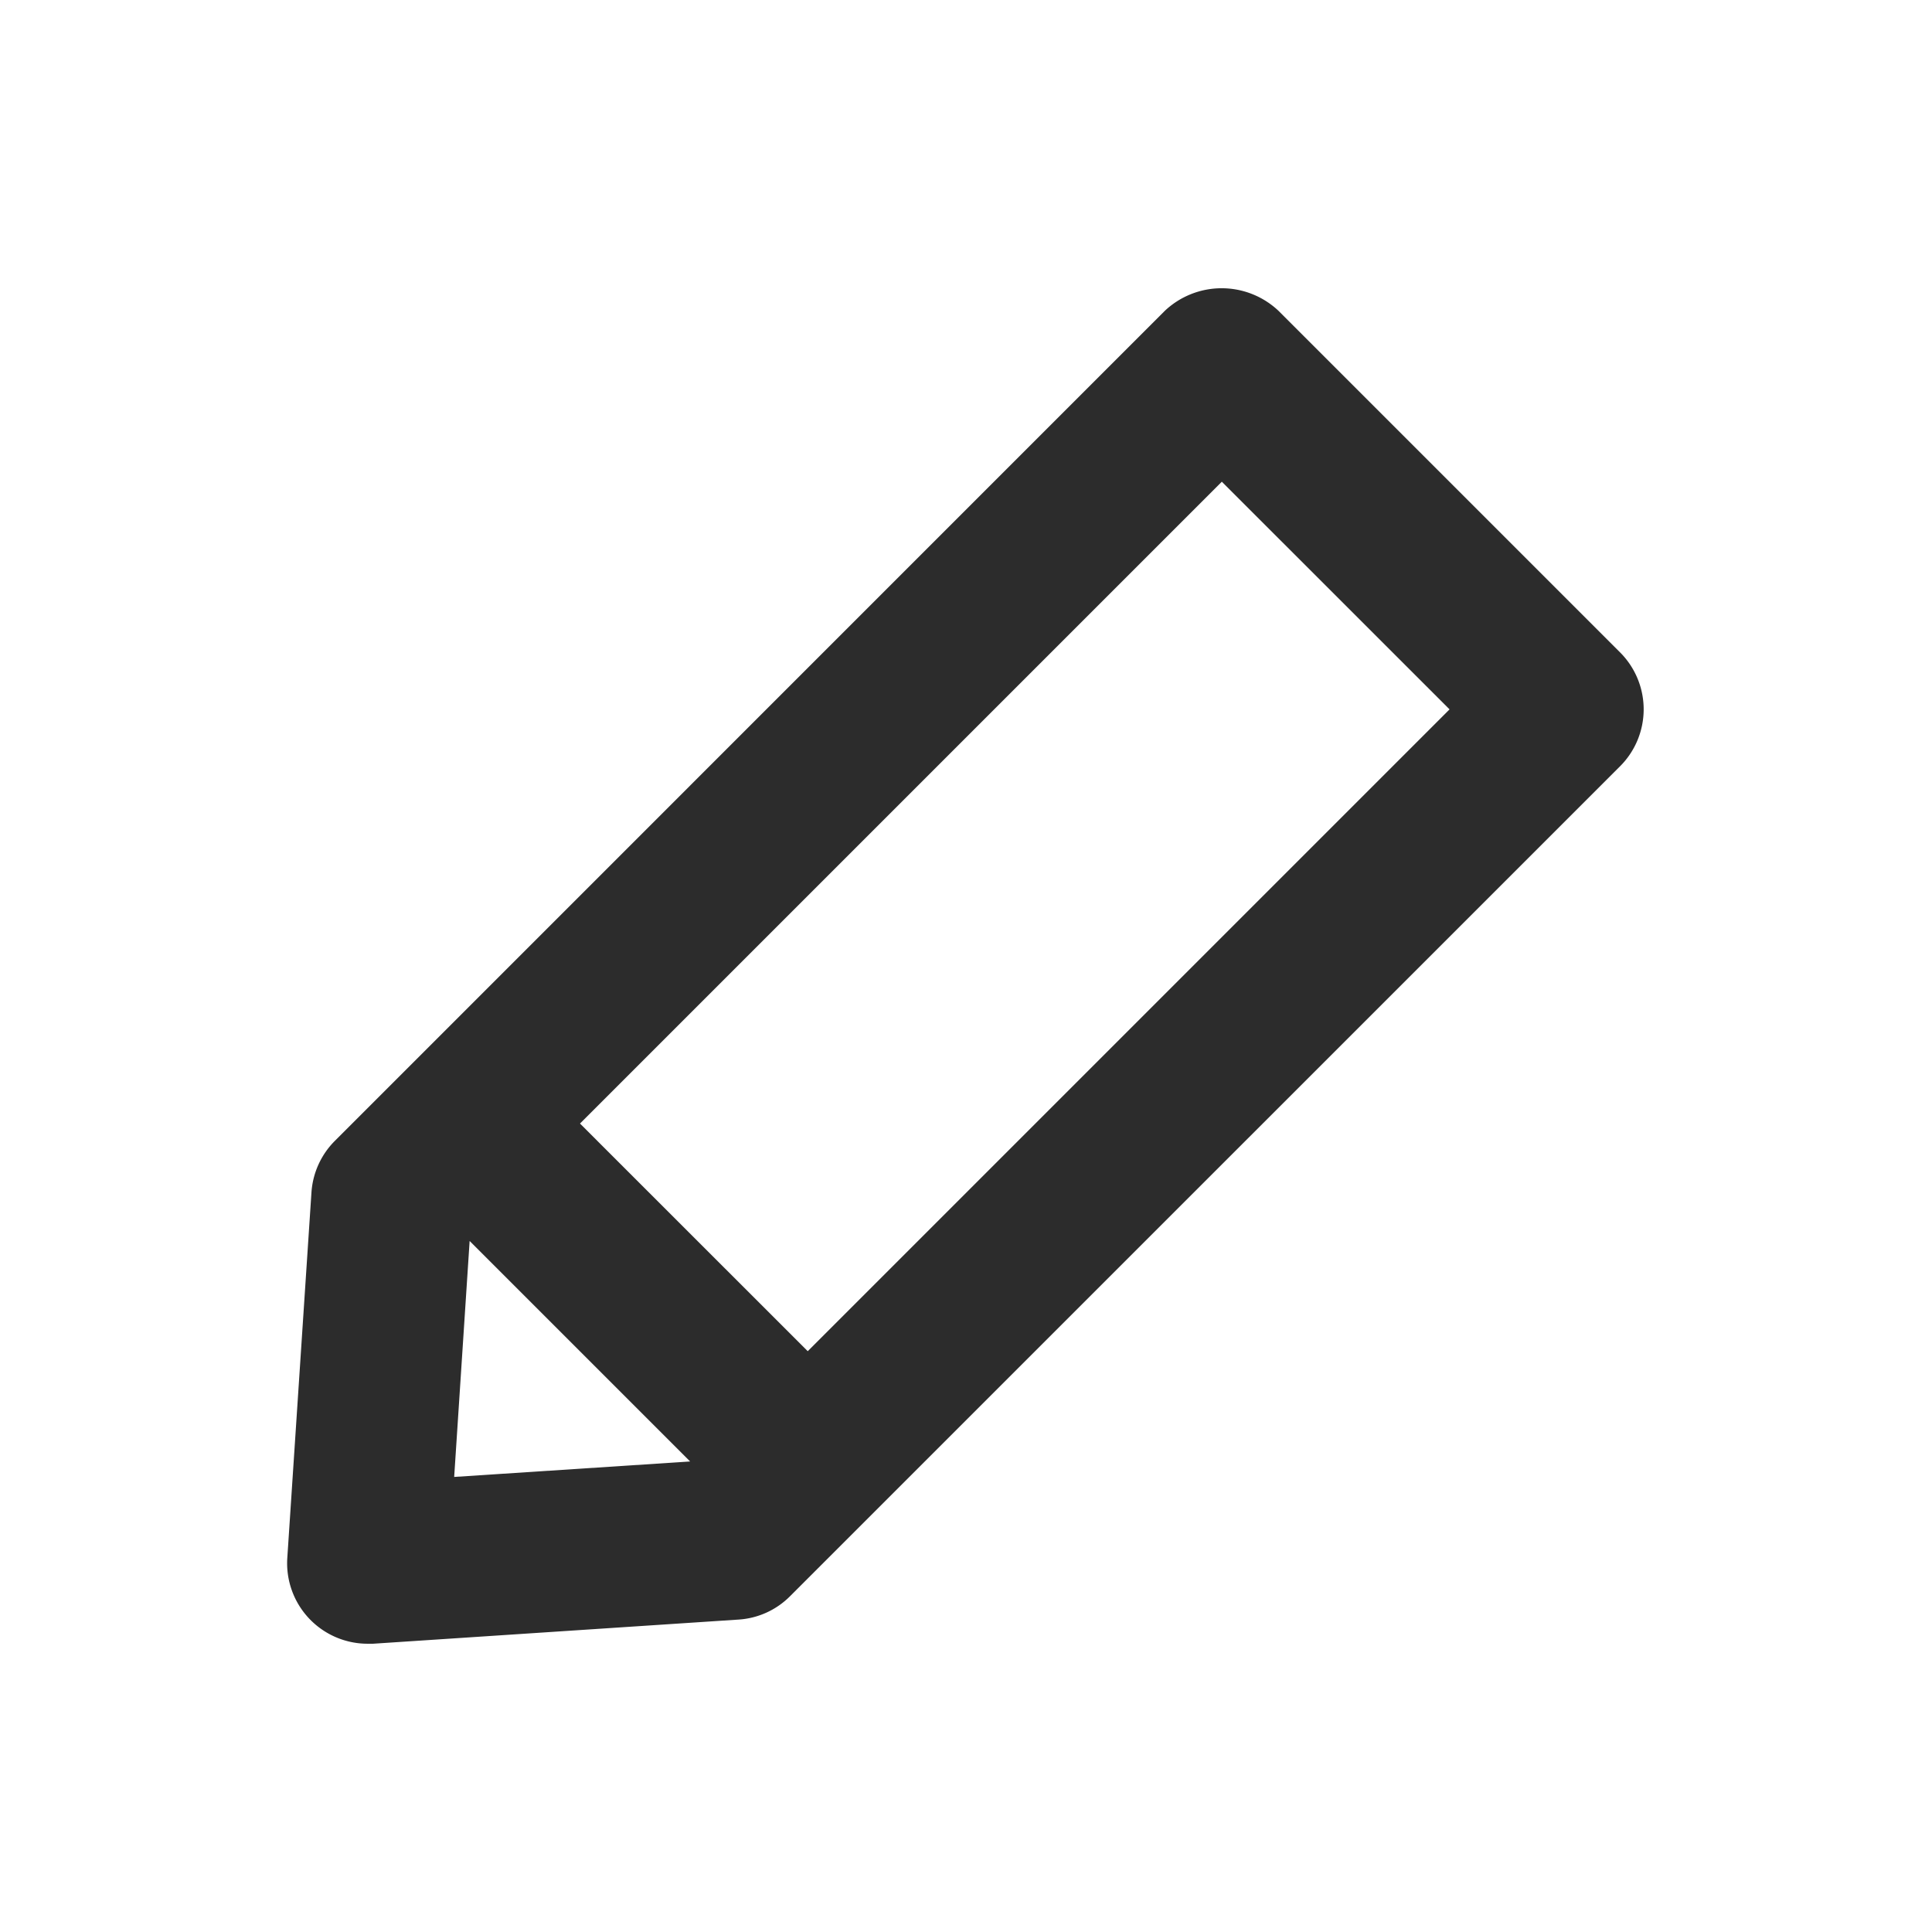
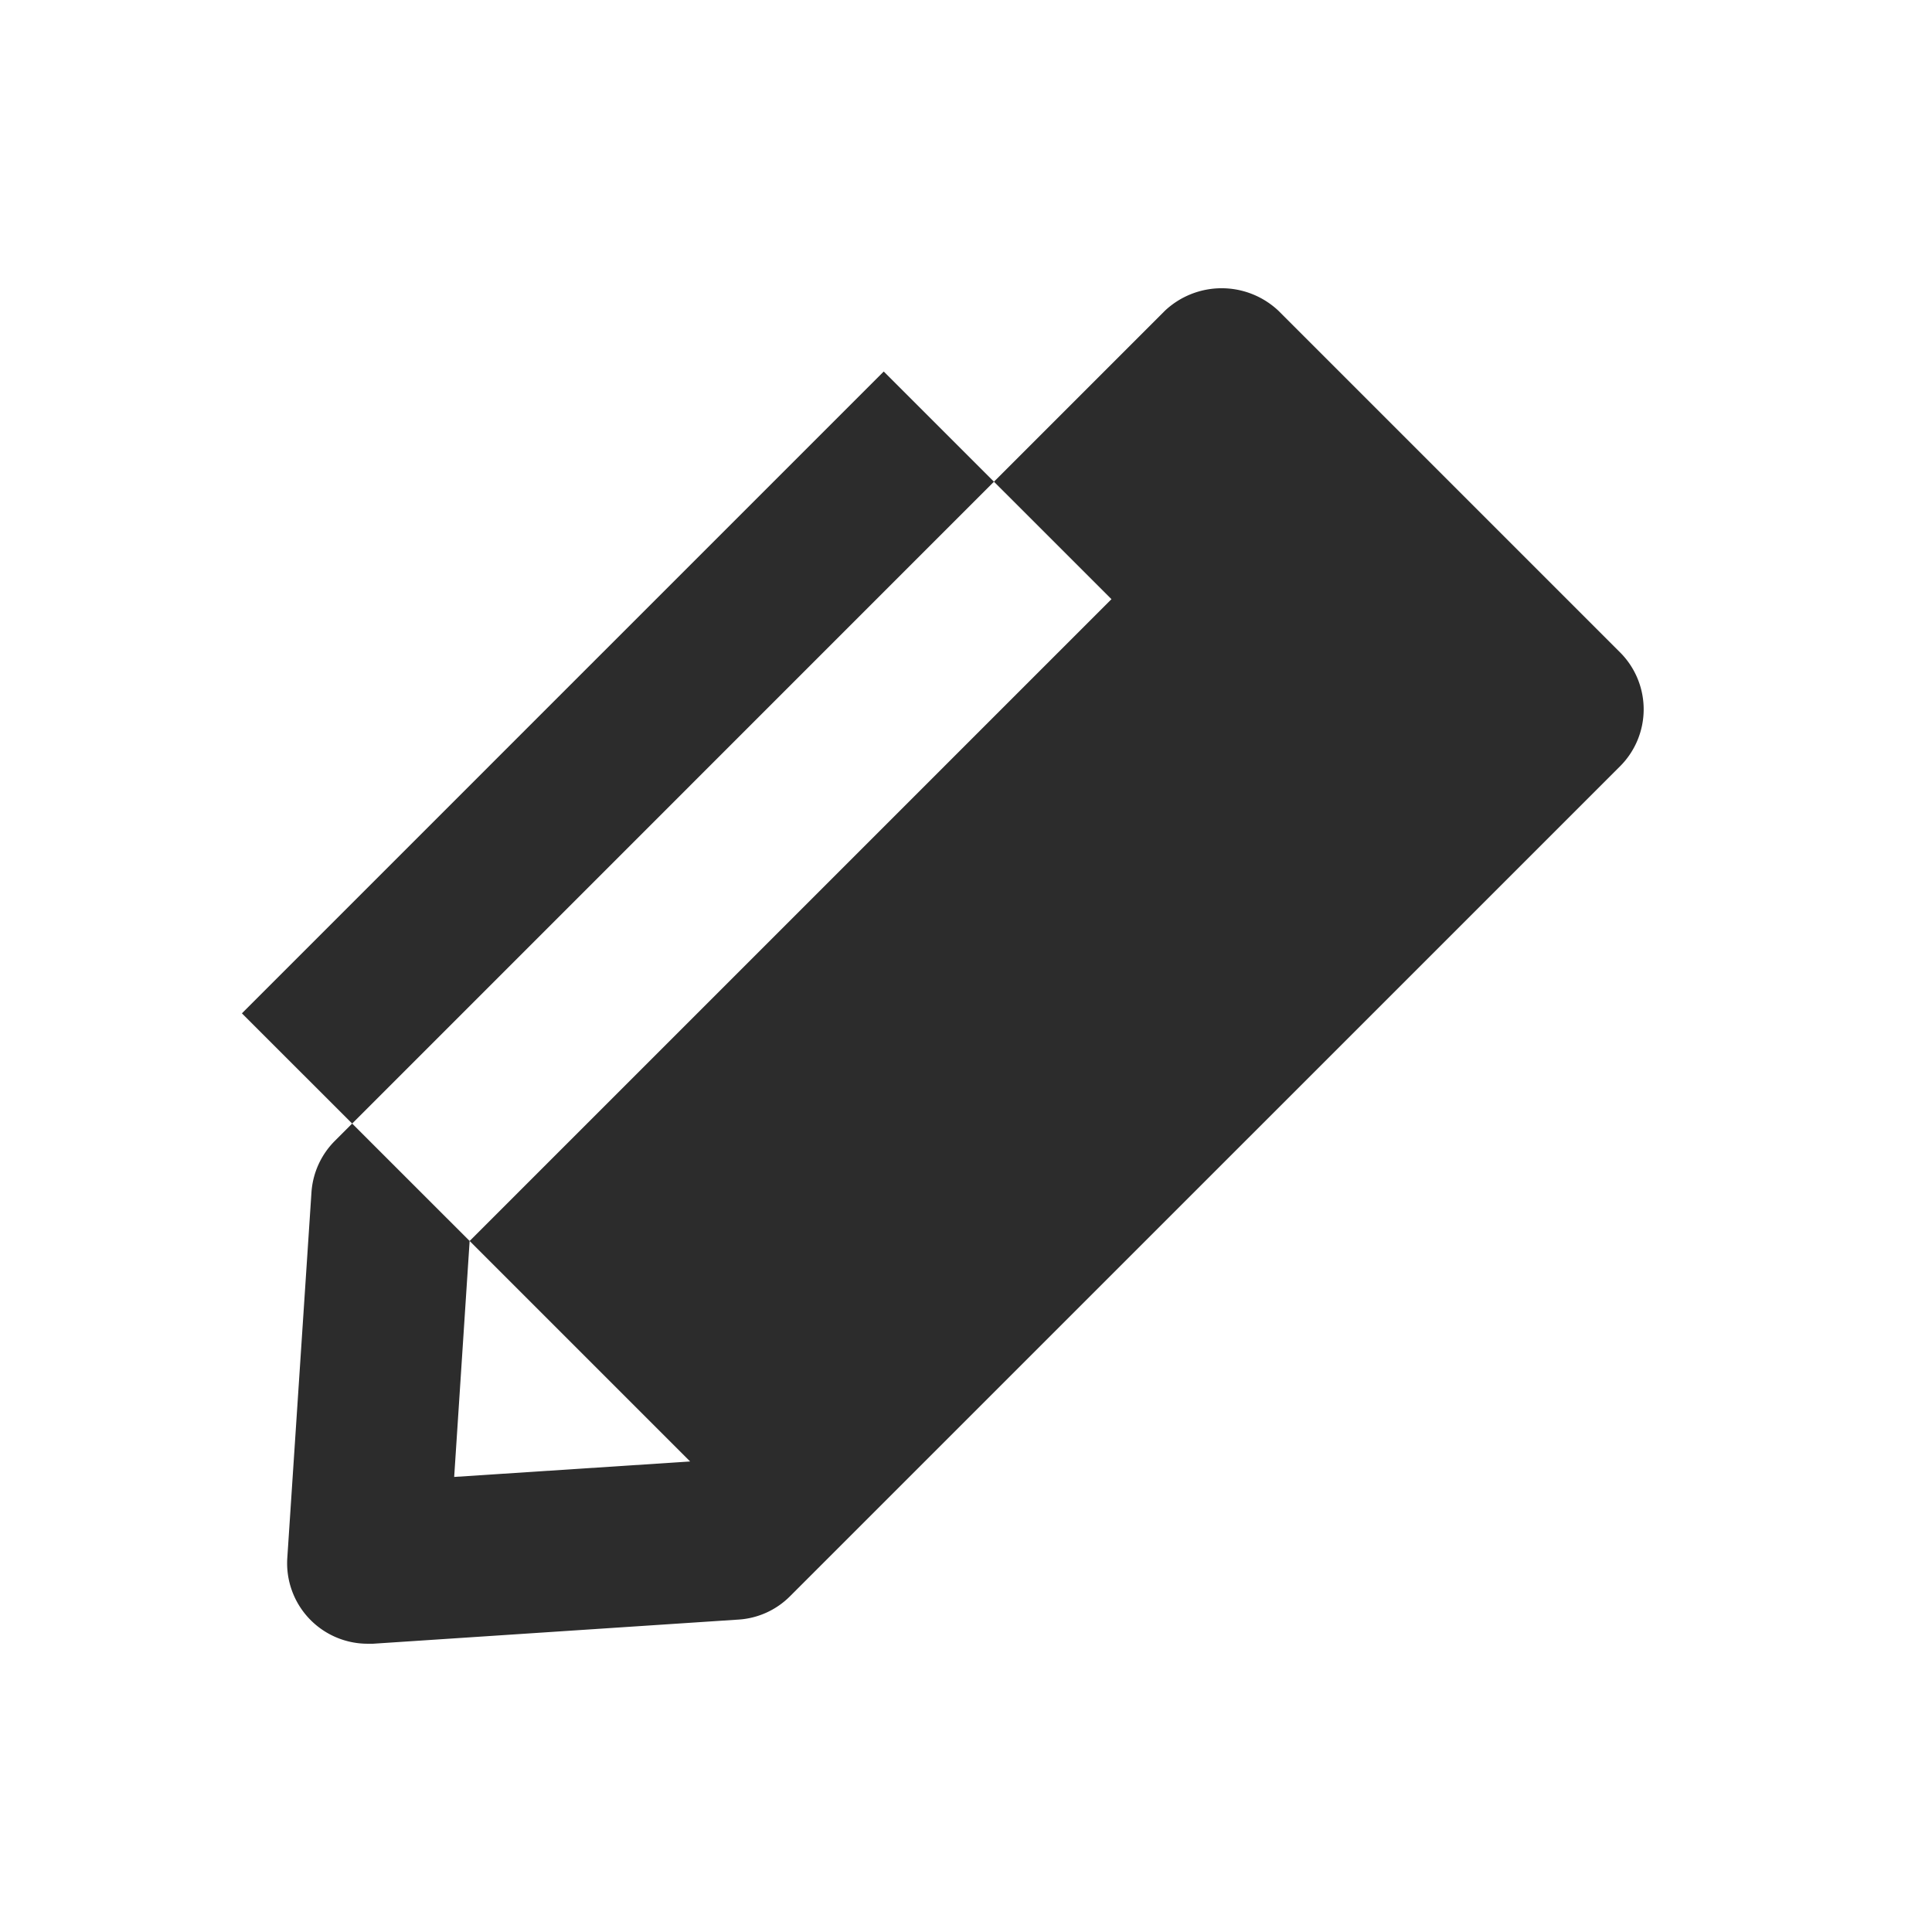
<svg xmlns="http://www.w3.org/2000/svg" class="icon" width="200px" height="200.00px" viewBox="0 0 1024 1024" version="1.1">
-   <path fill="#2c2c2c" d="M858.709 345.813l-181.035-181.035a43.904 43.904 0 0 0-60.331 0L177.493 604.672a42.667 42.667 0 0 0-12.416 27.392l-12.8 193.664a42.667 42.667 0 0 0 42.667 45.483h2.773l193.707-12.8a42.283 42.283 0 0 0 27.349-12.416l439.893-439.851a42.667 42.667 0 0 0 0.043-60.331zM248.917 657.749l116.864 116.864-125.056 8.192z m179.2 58.411l-120.704-120.661 340.181-340.181 120.704 120.661z" />
+   <path fill="#2c2c2c" d="M858.709 345.813l-181.035-181.035a43.904 43.904 0 0 0-60.331 0L177.493 604.672a42.667 42.667 0 0 0-12.416 27.392l-12.8 193.664a42.667 42.667 0 0 0 42.667 45.483h2.773l193.707-12.8a42.283 42.283 0 0 0 27.349-12.416l439.893-439.851a42.667 42.667 0 0 0 0.043-60.331zM248.917 657.749l116.864 116.864-125.056 8.192z l-120.704-120.661 340.181-340.181 120.704 120.661z" />
</svg>